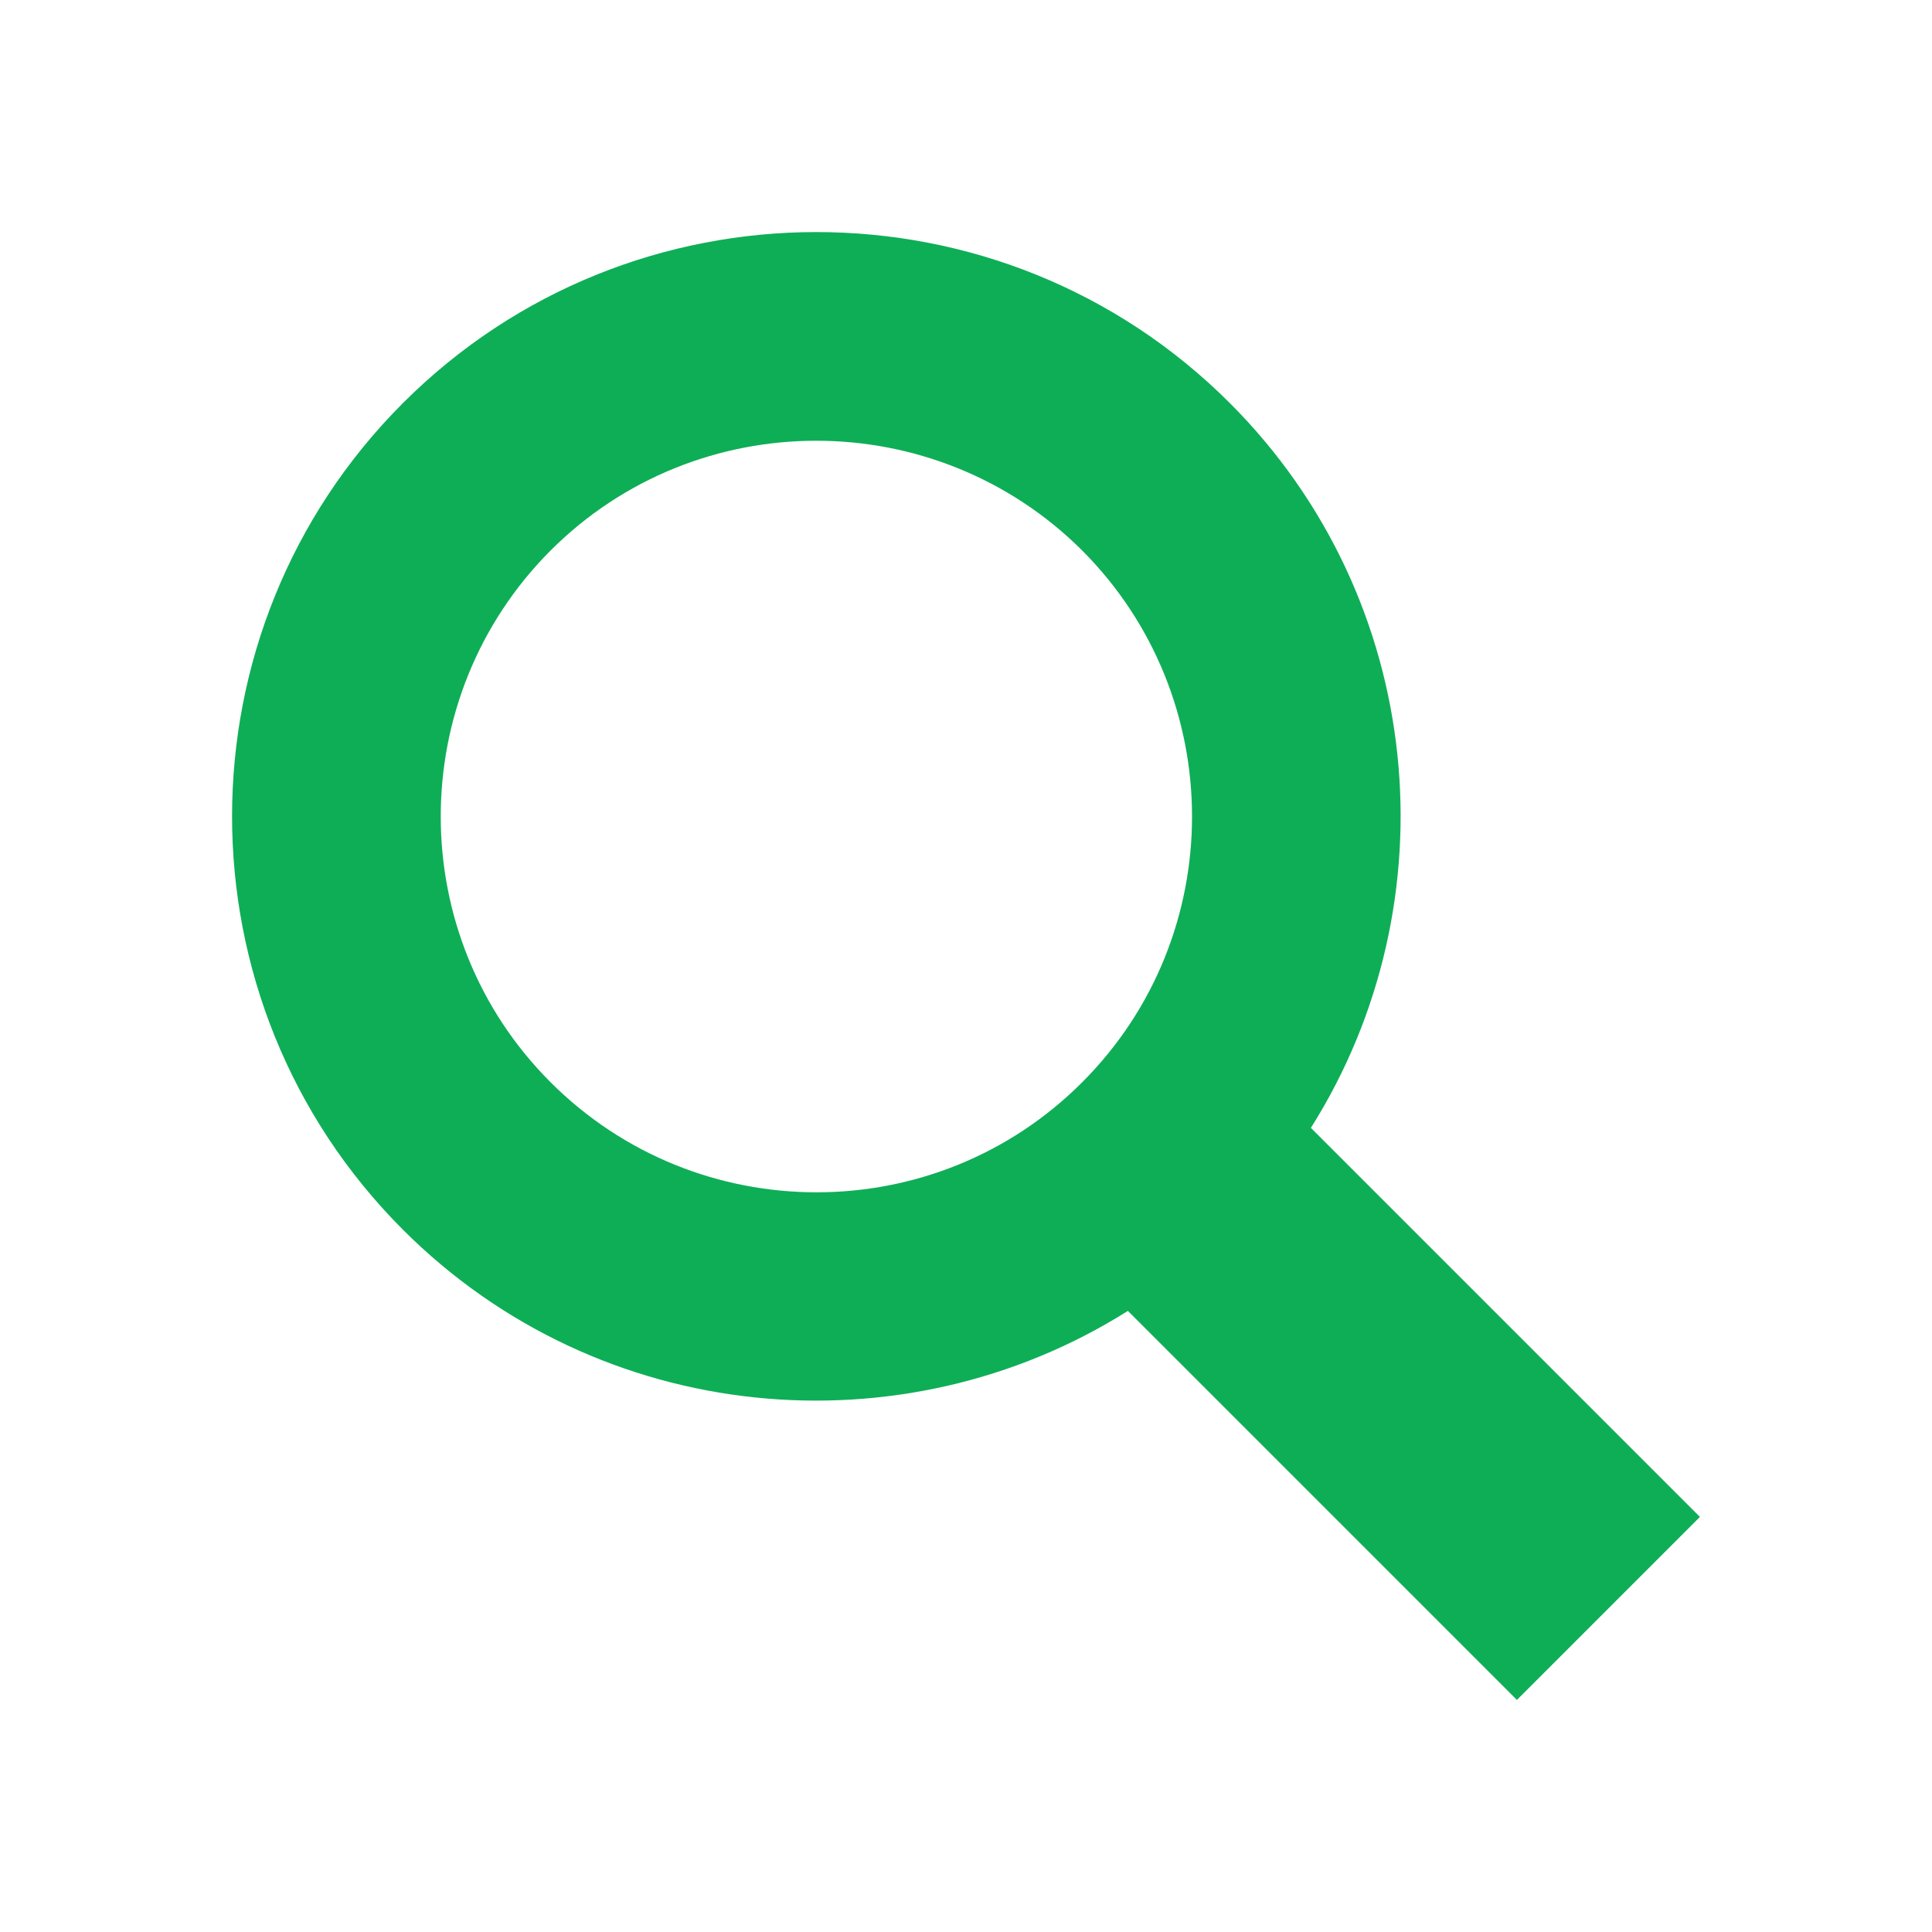
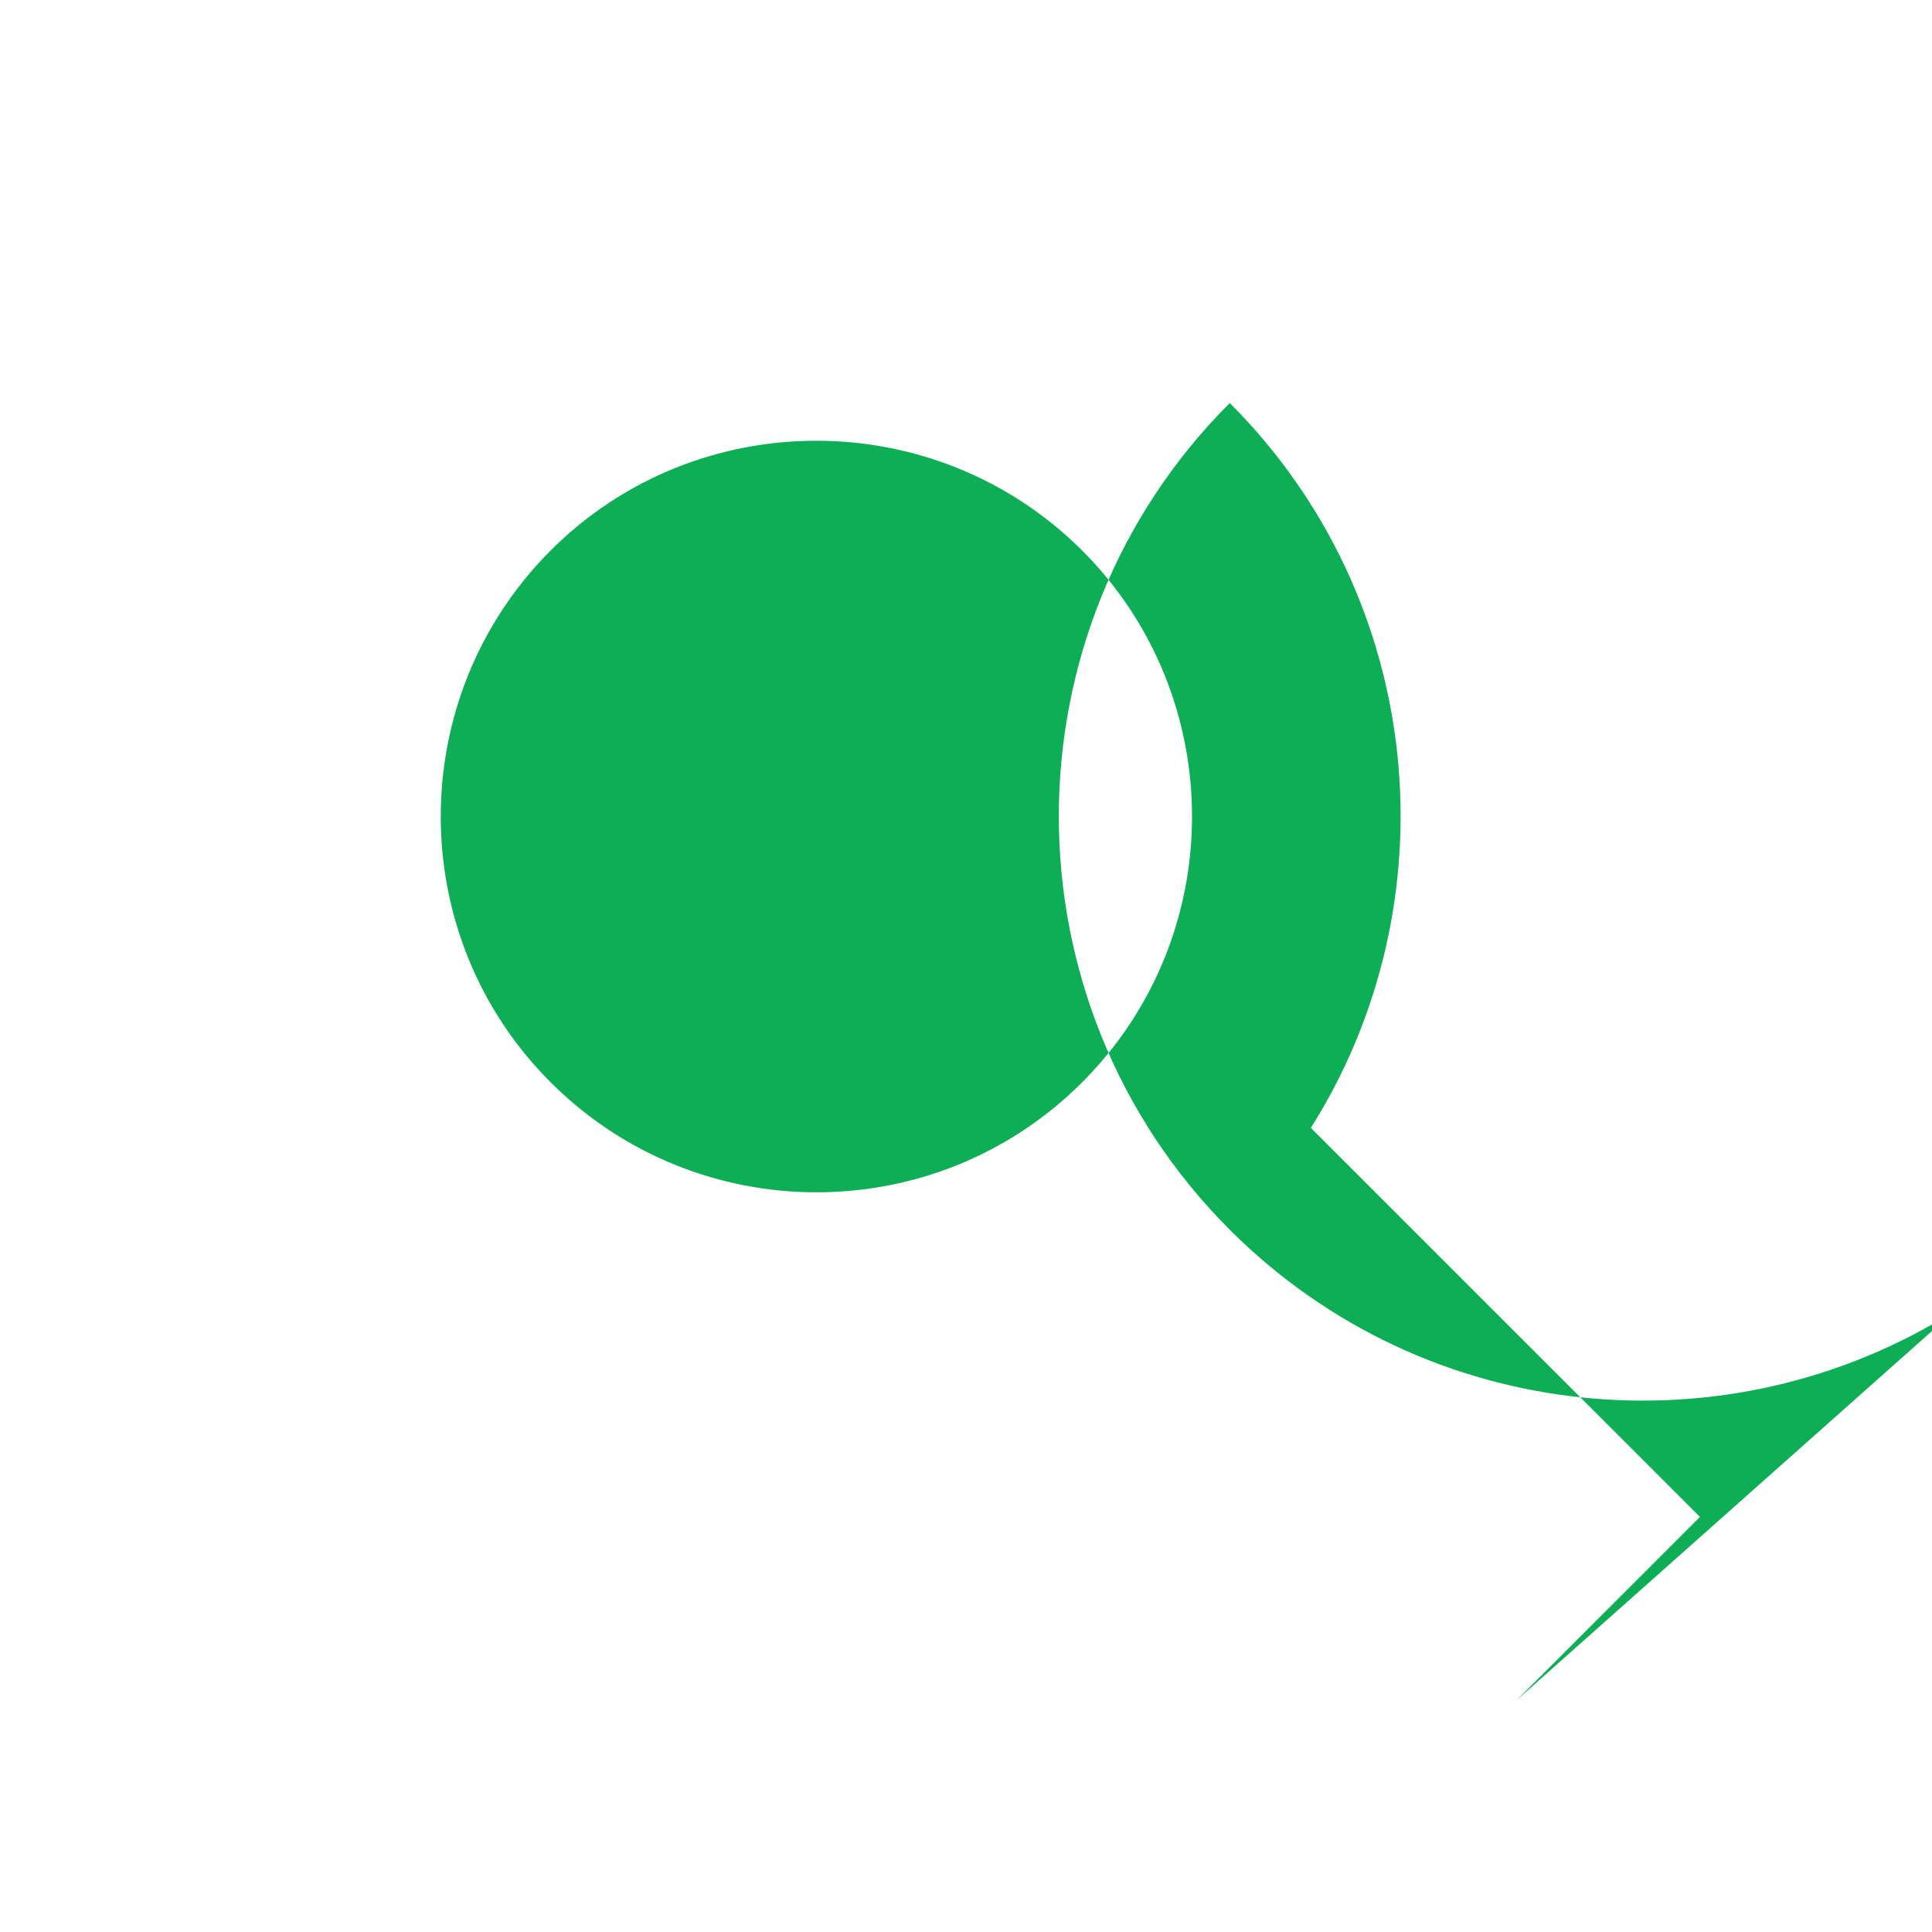
<svg xmlns="http://www.w3.org/2000/svg" version="1.1" id="_x32_" x="0px" y="0px" viewBox="0 0 512 512" style="enable-background:new 0 0 512 512;" xml:space="preserve">
  <style type="text/css">
	.st0{fill:#0EAE57;}
</style>
  <g>
-     <path class="st0" d="M347.4,298.9c37.7-59.8,30.6-140-21.5-192.1c-60.4-60.4-158.7-60.4-219.1,0c-60.4,60.4-60.4,158.7,0,219.1   c52.1,52.1,132.3,59.2,192.1,21.5L402,450.5l48.5-48.5L347.4,298.9z M286.8,286.8c-38.8,38.9-102,38.9-140.9,0   c-38.8-38.8-38.8-102,0-140.9c38.8-38.8,102-38.8,140.9,0C325.6,184.8,325.6,248,286.8,286.8z" />
+     <path class="st0" d="M347.4,298.9c37.7-59.8,30.6-140-21.5-192.1c-60.4,60.4-60.4,158.7,0,219.1   c52.1,52.1,132.3,59.2,192.1,21.5L402,450.5l48.5-48.5L347.4,298.9z M286.8,286.8c-38.8,38.9-102,38.9-140.9,0   c-38.8-38.8-38.8-102,0-140.9c38.8-38.8,102-38.8,140.9,0C325.6,184.8,325.6,248,286.8,286.8z" />
  </g>
</svg>